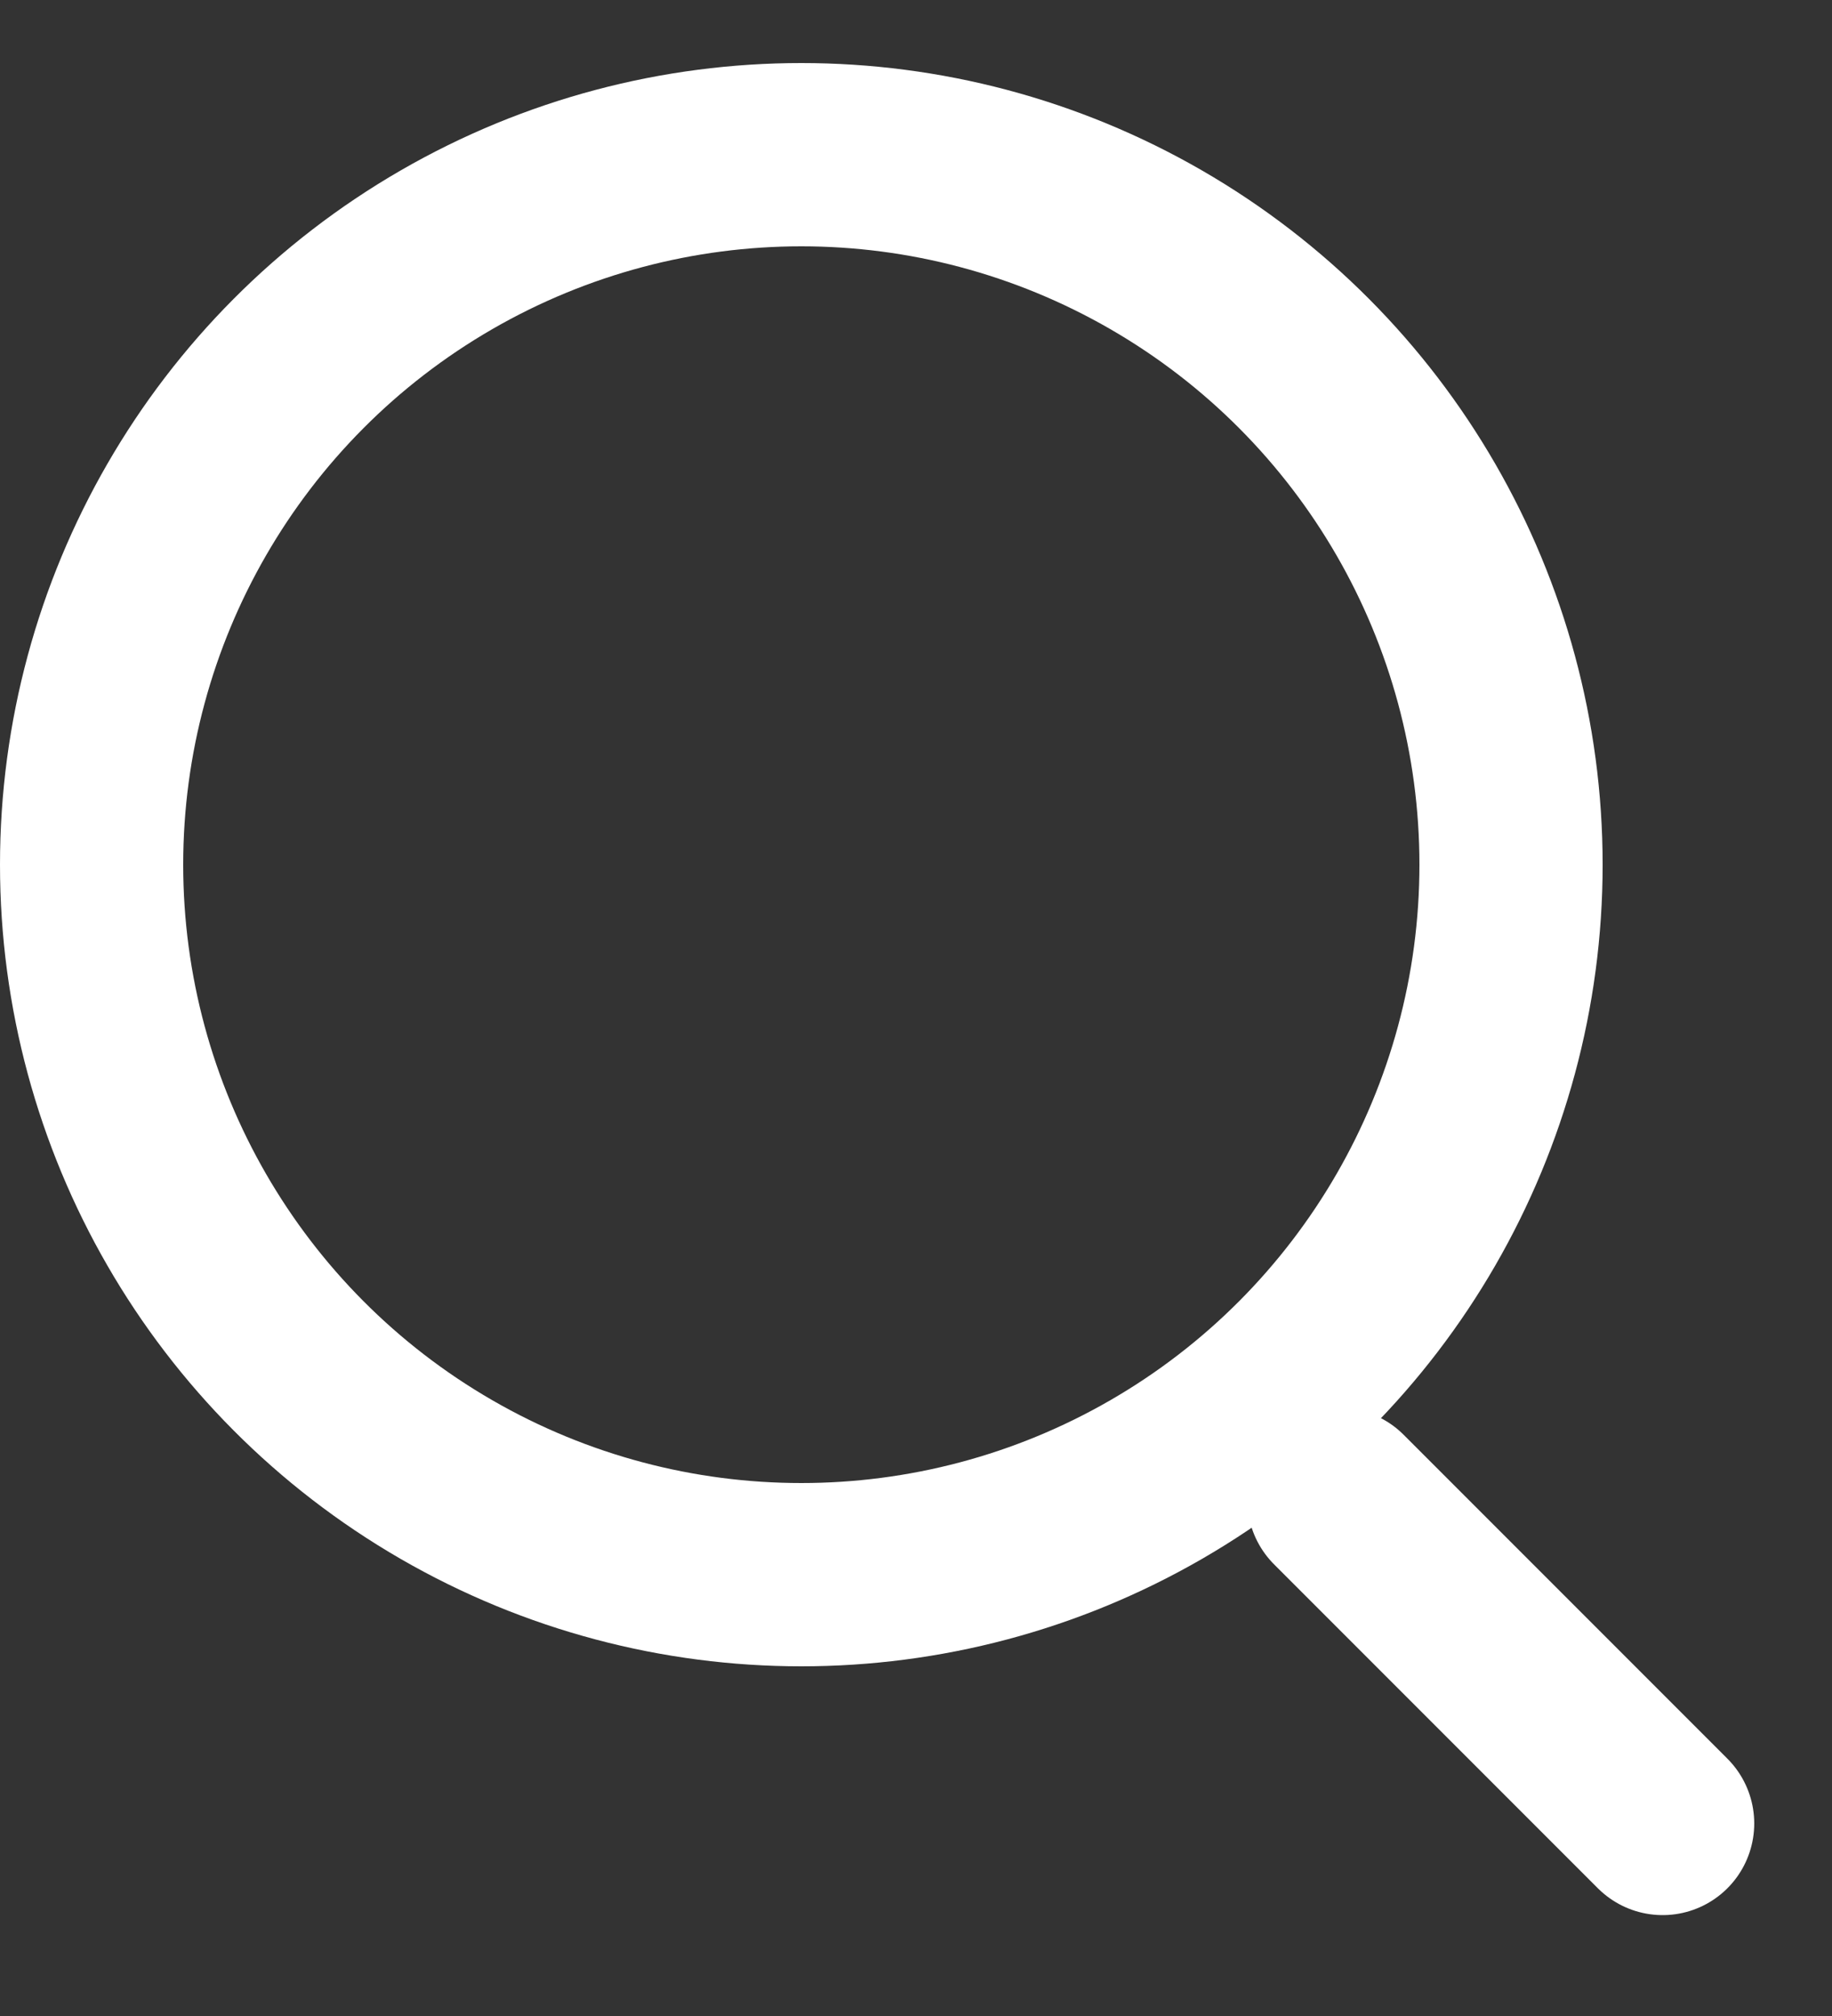
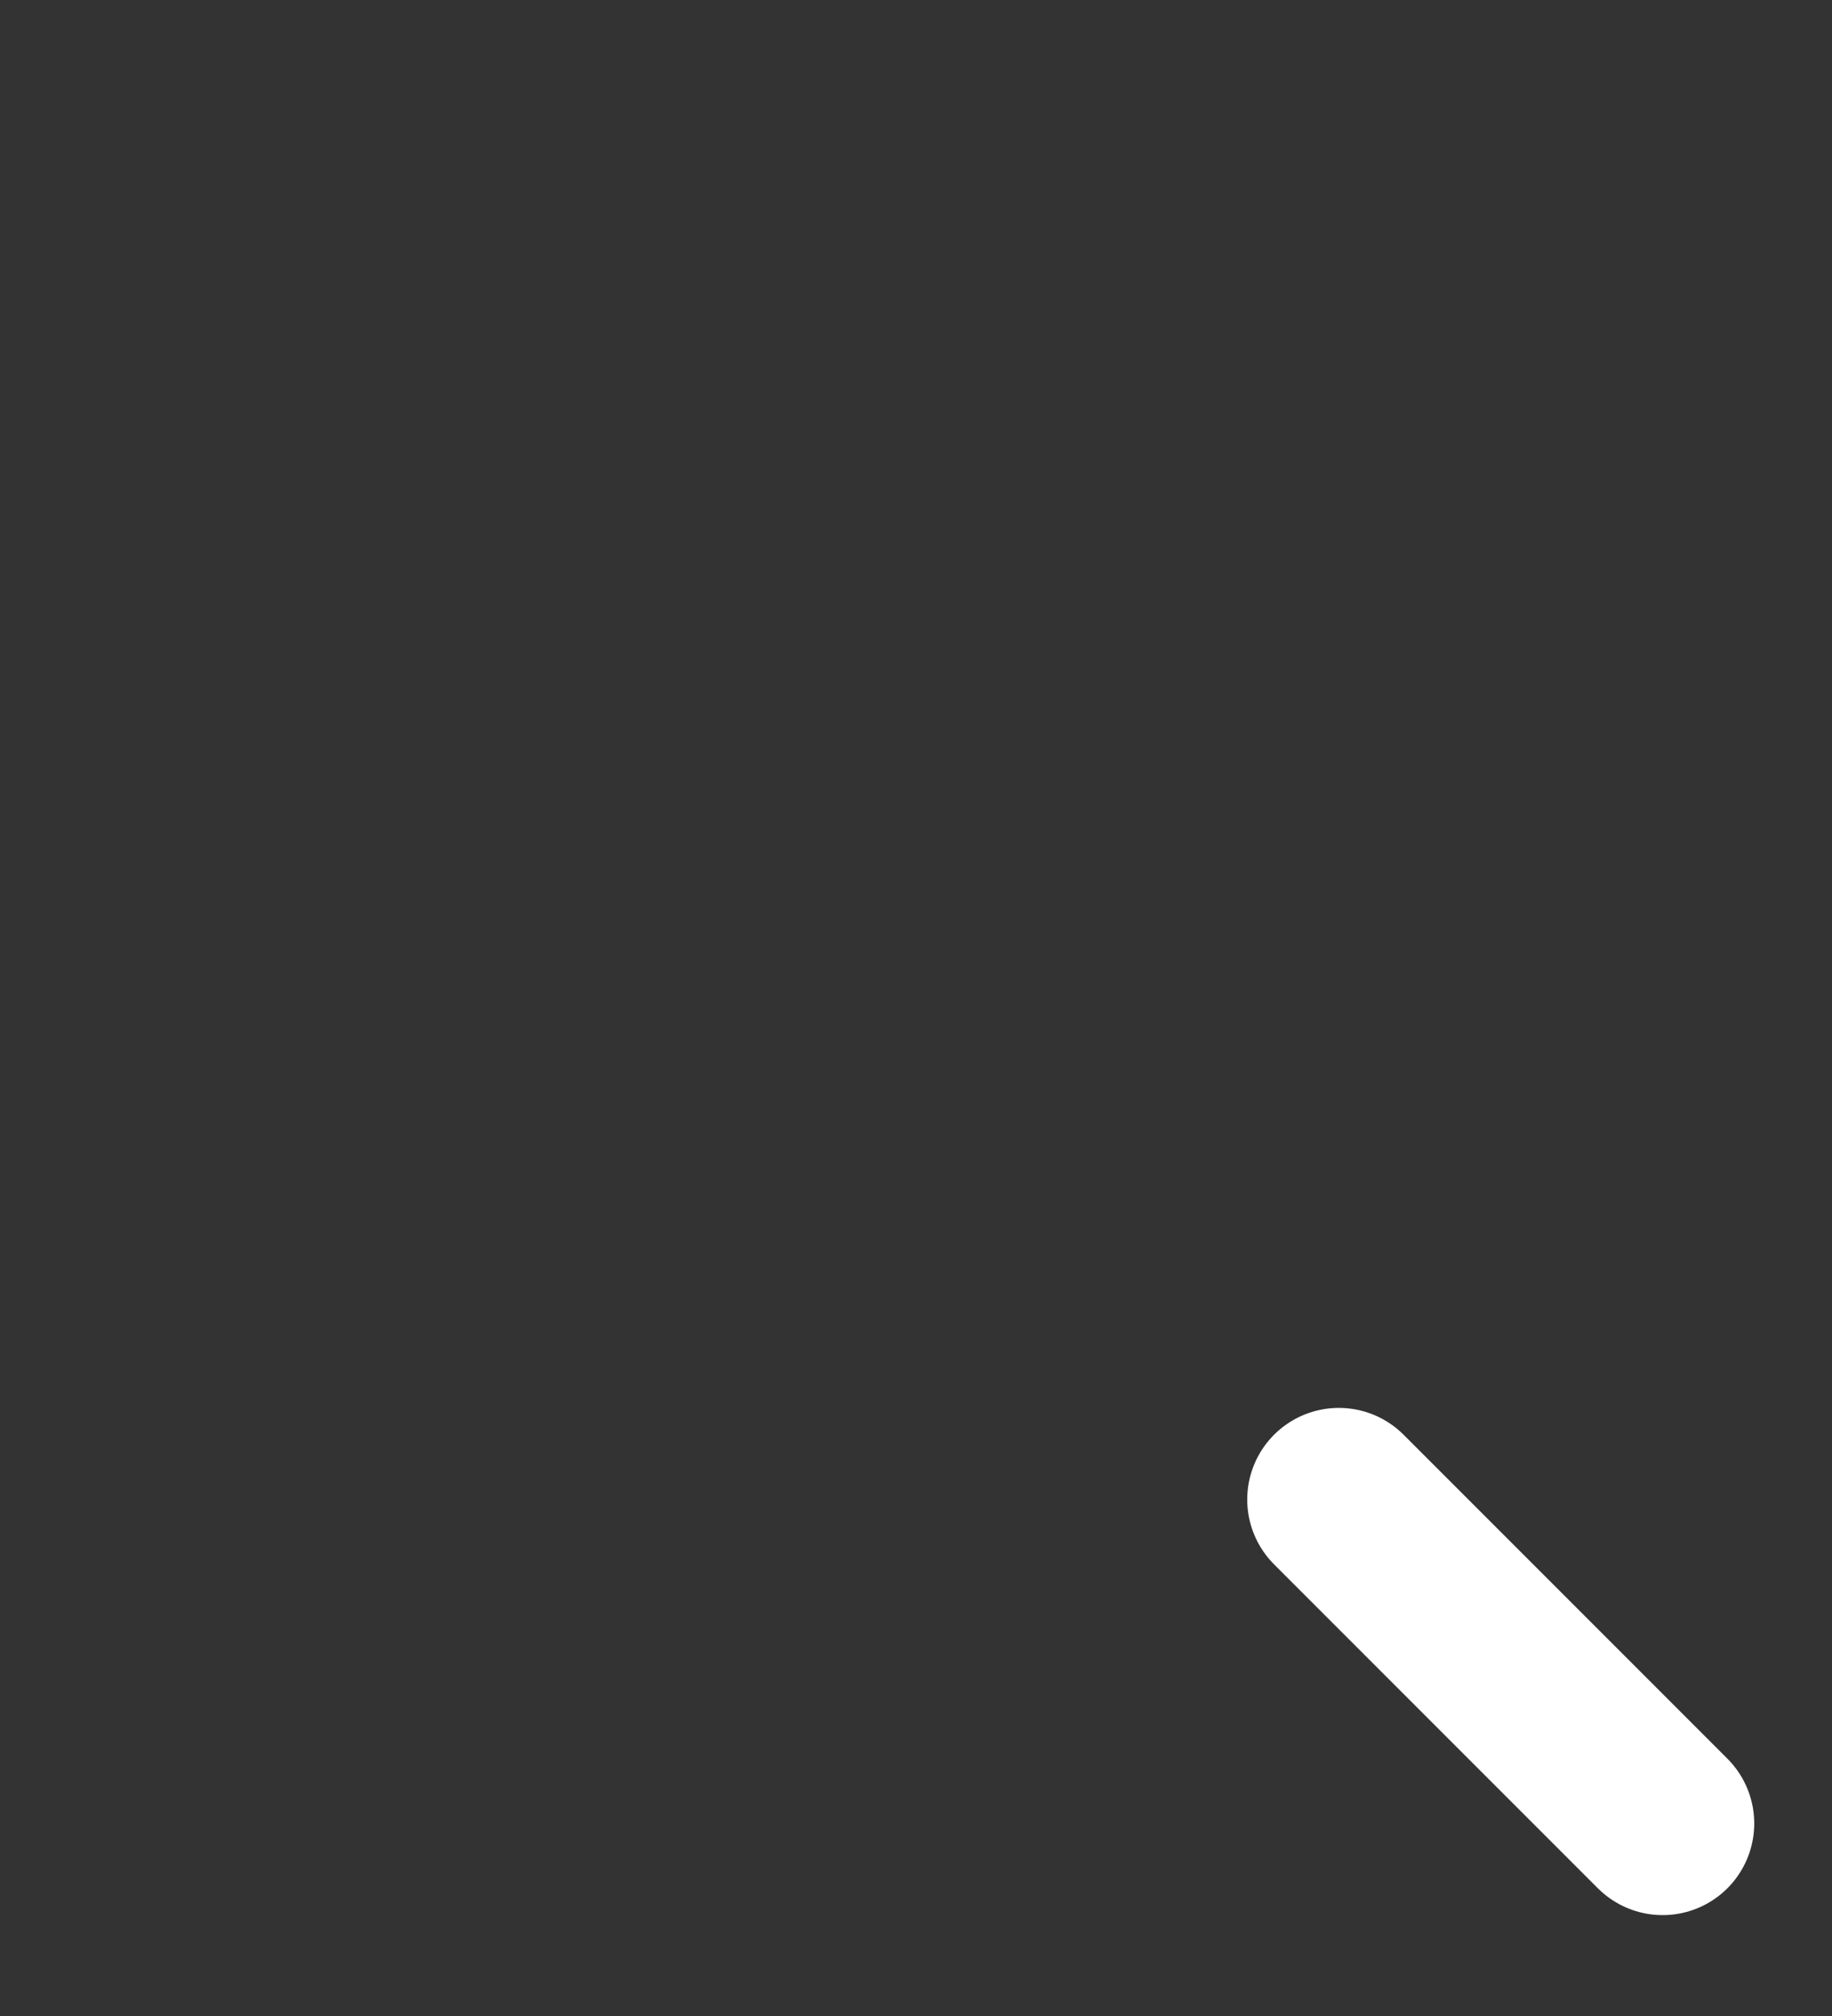
<svg xmlns="http://www.w3.org/2000/svg" width="20" height="22" viewBox="0 0 20 22" fill="none">
  <rect x="0" y="0" width="20" height="22" fill="#333333" stroke="none" />
-   <circle cx="8.748" cy="9.436" r="7.748" stroke="white" stroke-width="2" stroke-linecap="round" stroke-linejoin="round" />
  <line x1="14.616" y1="16.364" x2="18.151" y2="19.899" stroke="white" stroke-width="2" stroke-linecap="round" stroke-linejoin="round" />
</svg>